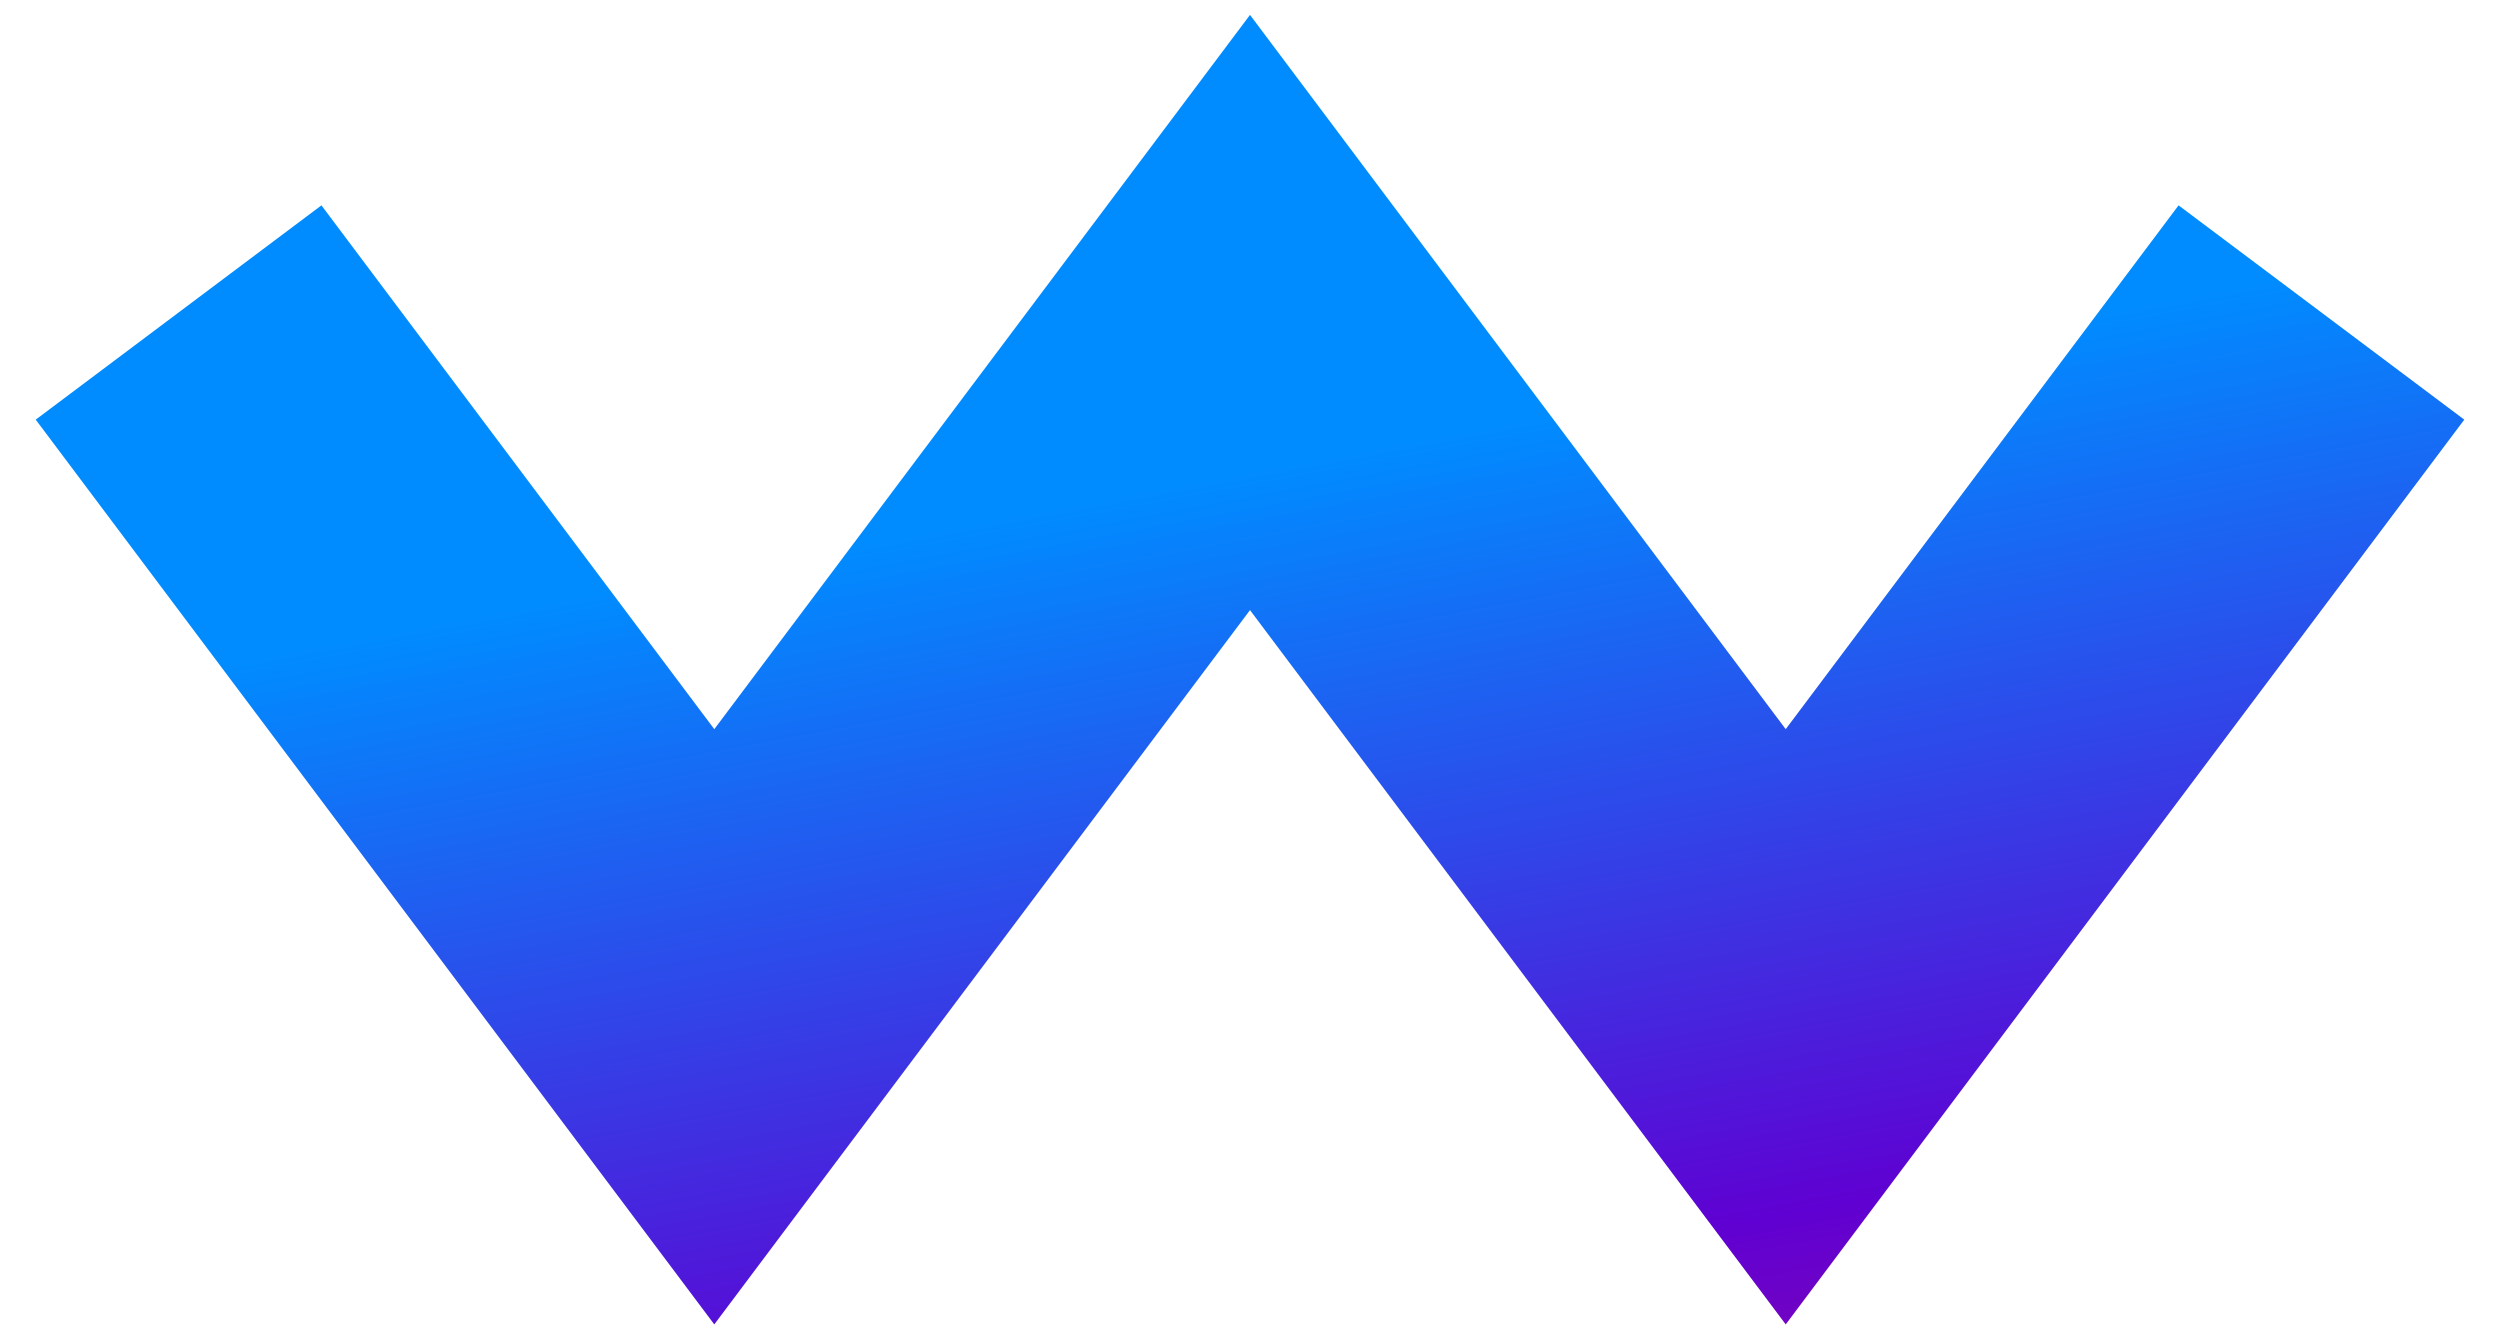
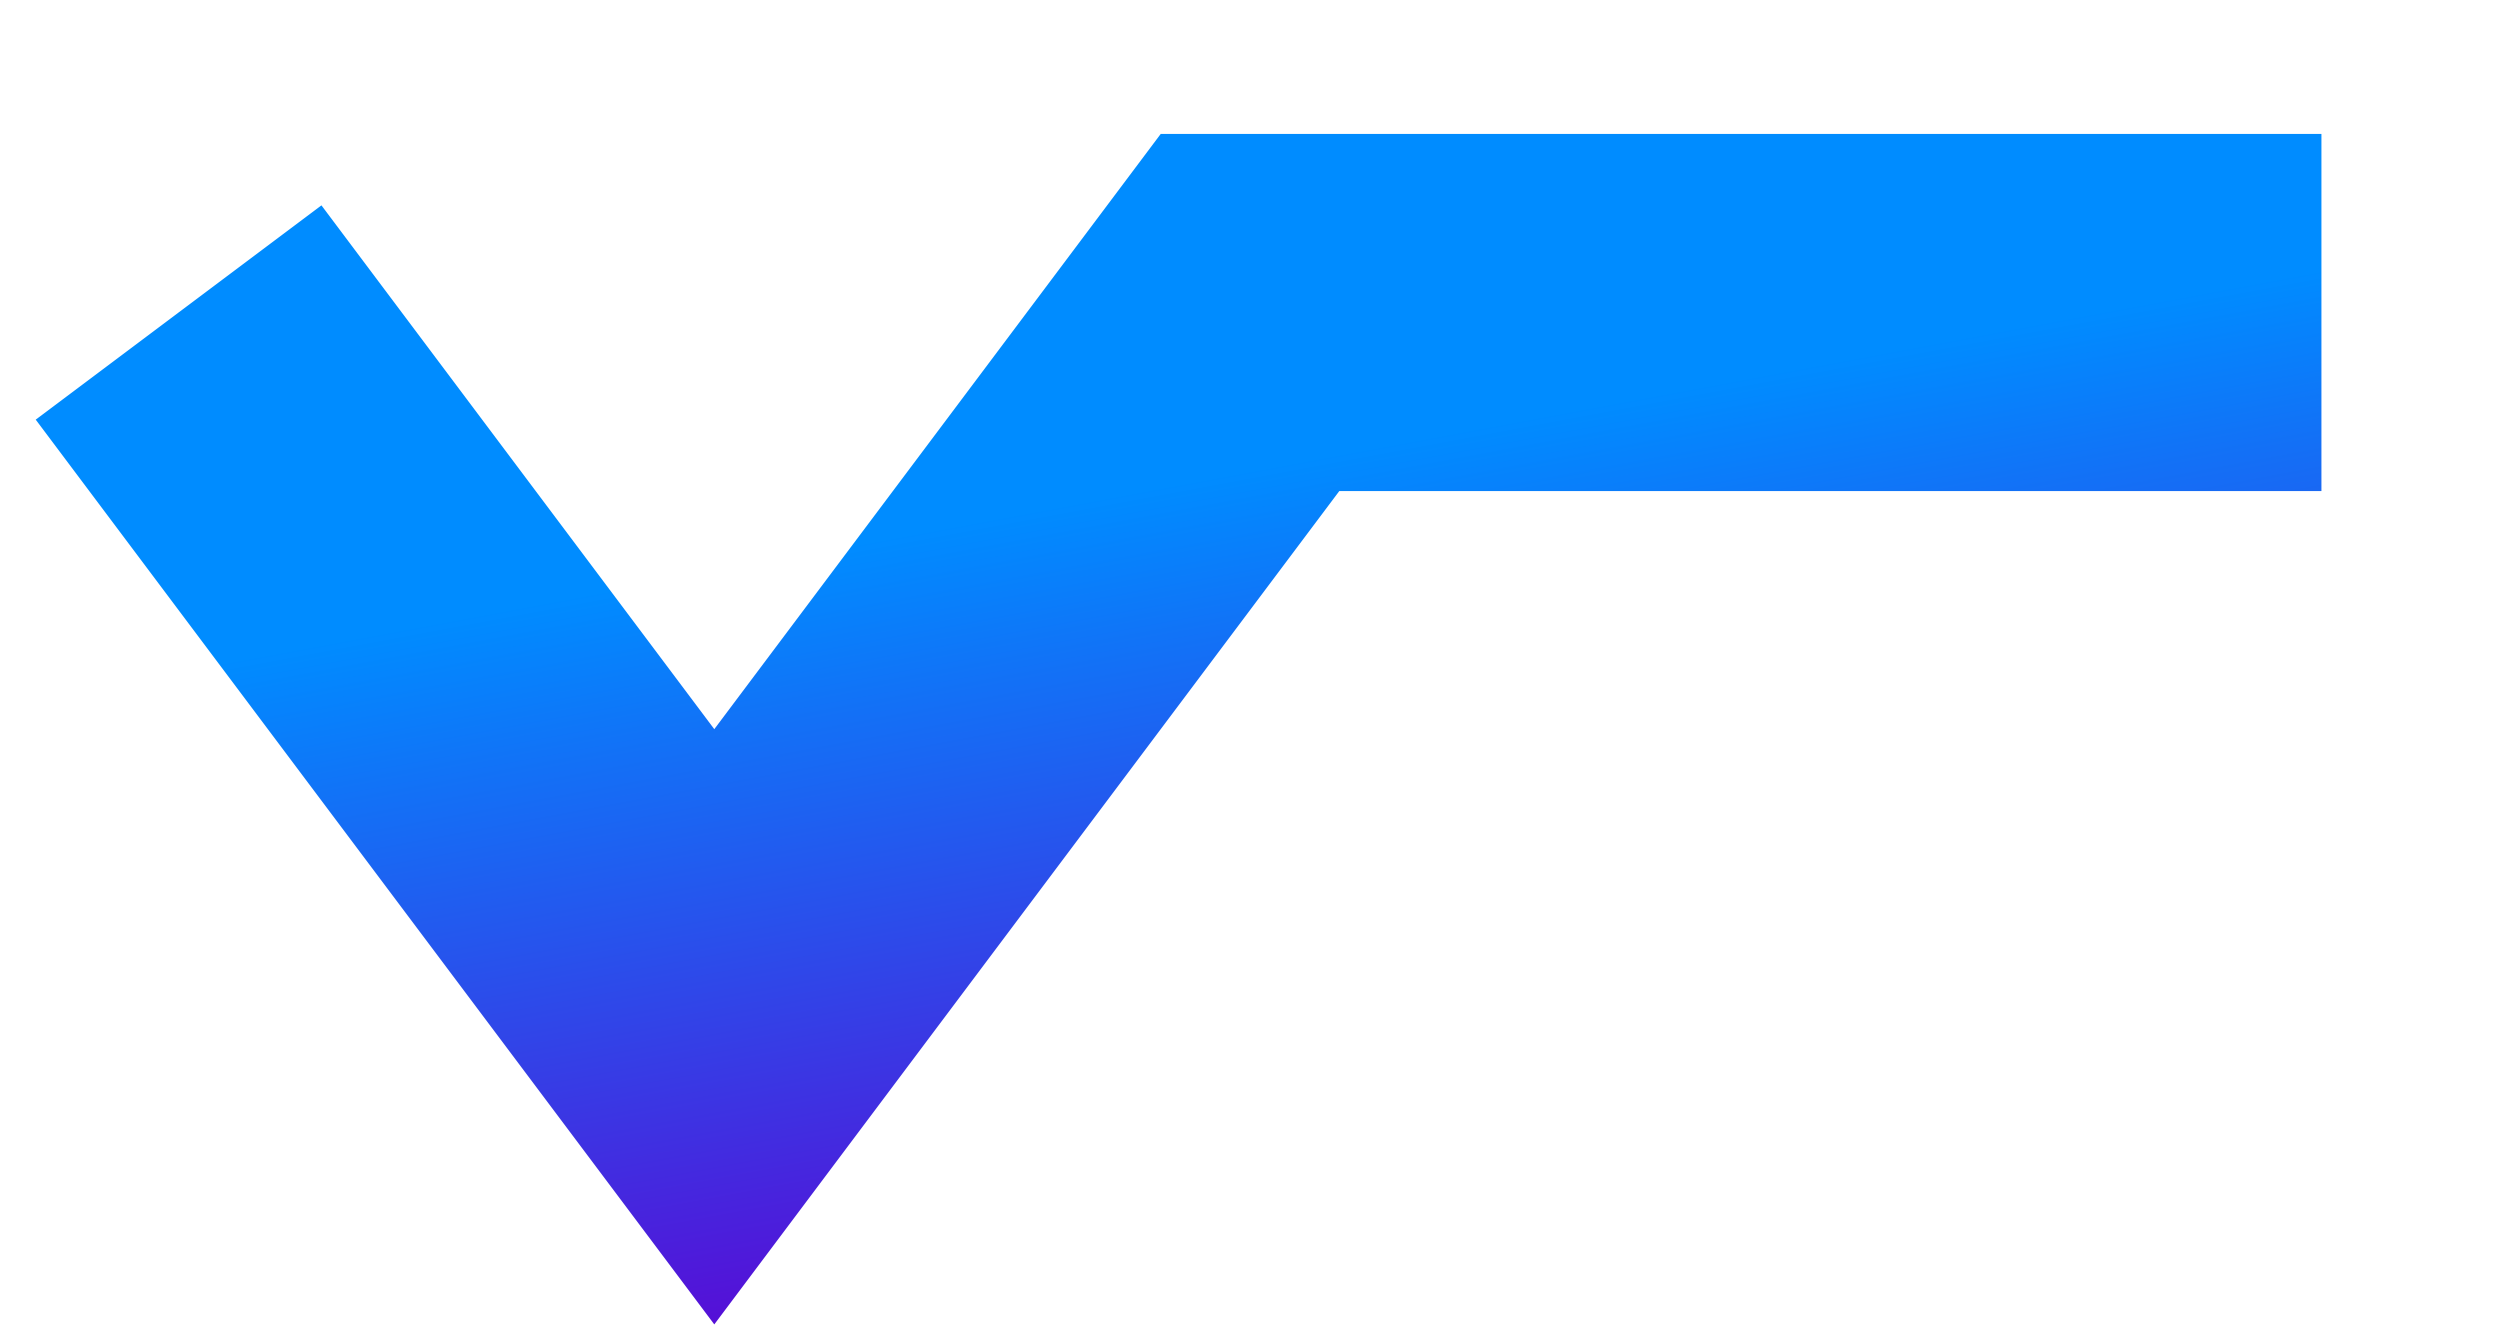
<svg xmlns="http://www.w3.org/2000/svg" width="56" height="30" viewBox="0 0 56 30" fill="none">
-   <path d="M4 7L16 23L28 7L40 23L52 7" stroke="url(#paint0_linear)" stroke-width="8" />
+   <path d="M4 7L16 23L28 7L52 7" stroke="url(#paint0_linear)" stroke-width="8" />
  <defs>
    <linearGradient id="paint0_linear" x1="4" y1="15" x2="11.036" y2="52.639" gradientUnits="userSpaceOnUse">
      <stop stop-color="#008CFF" />
      <stop offset="0.485" stop-color="#5F01D2" />
      <stop offset="1" stop-color="#ED0F64" />
    </linearGradient>
  </defs>
</svg>